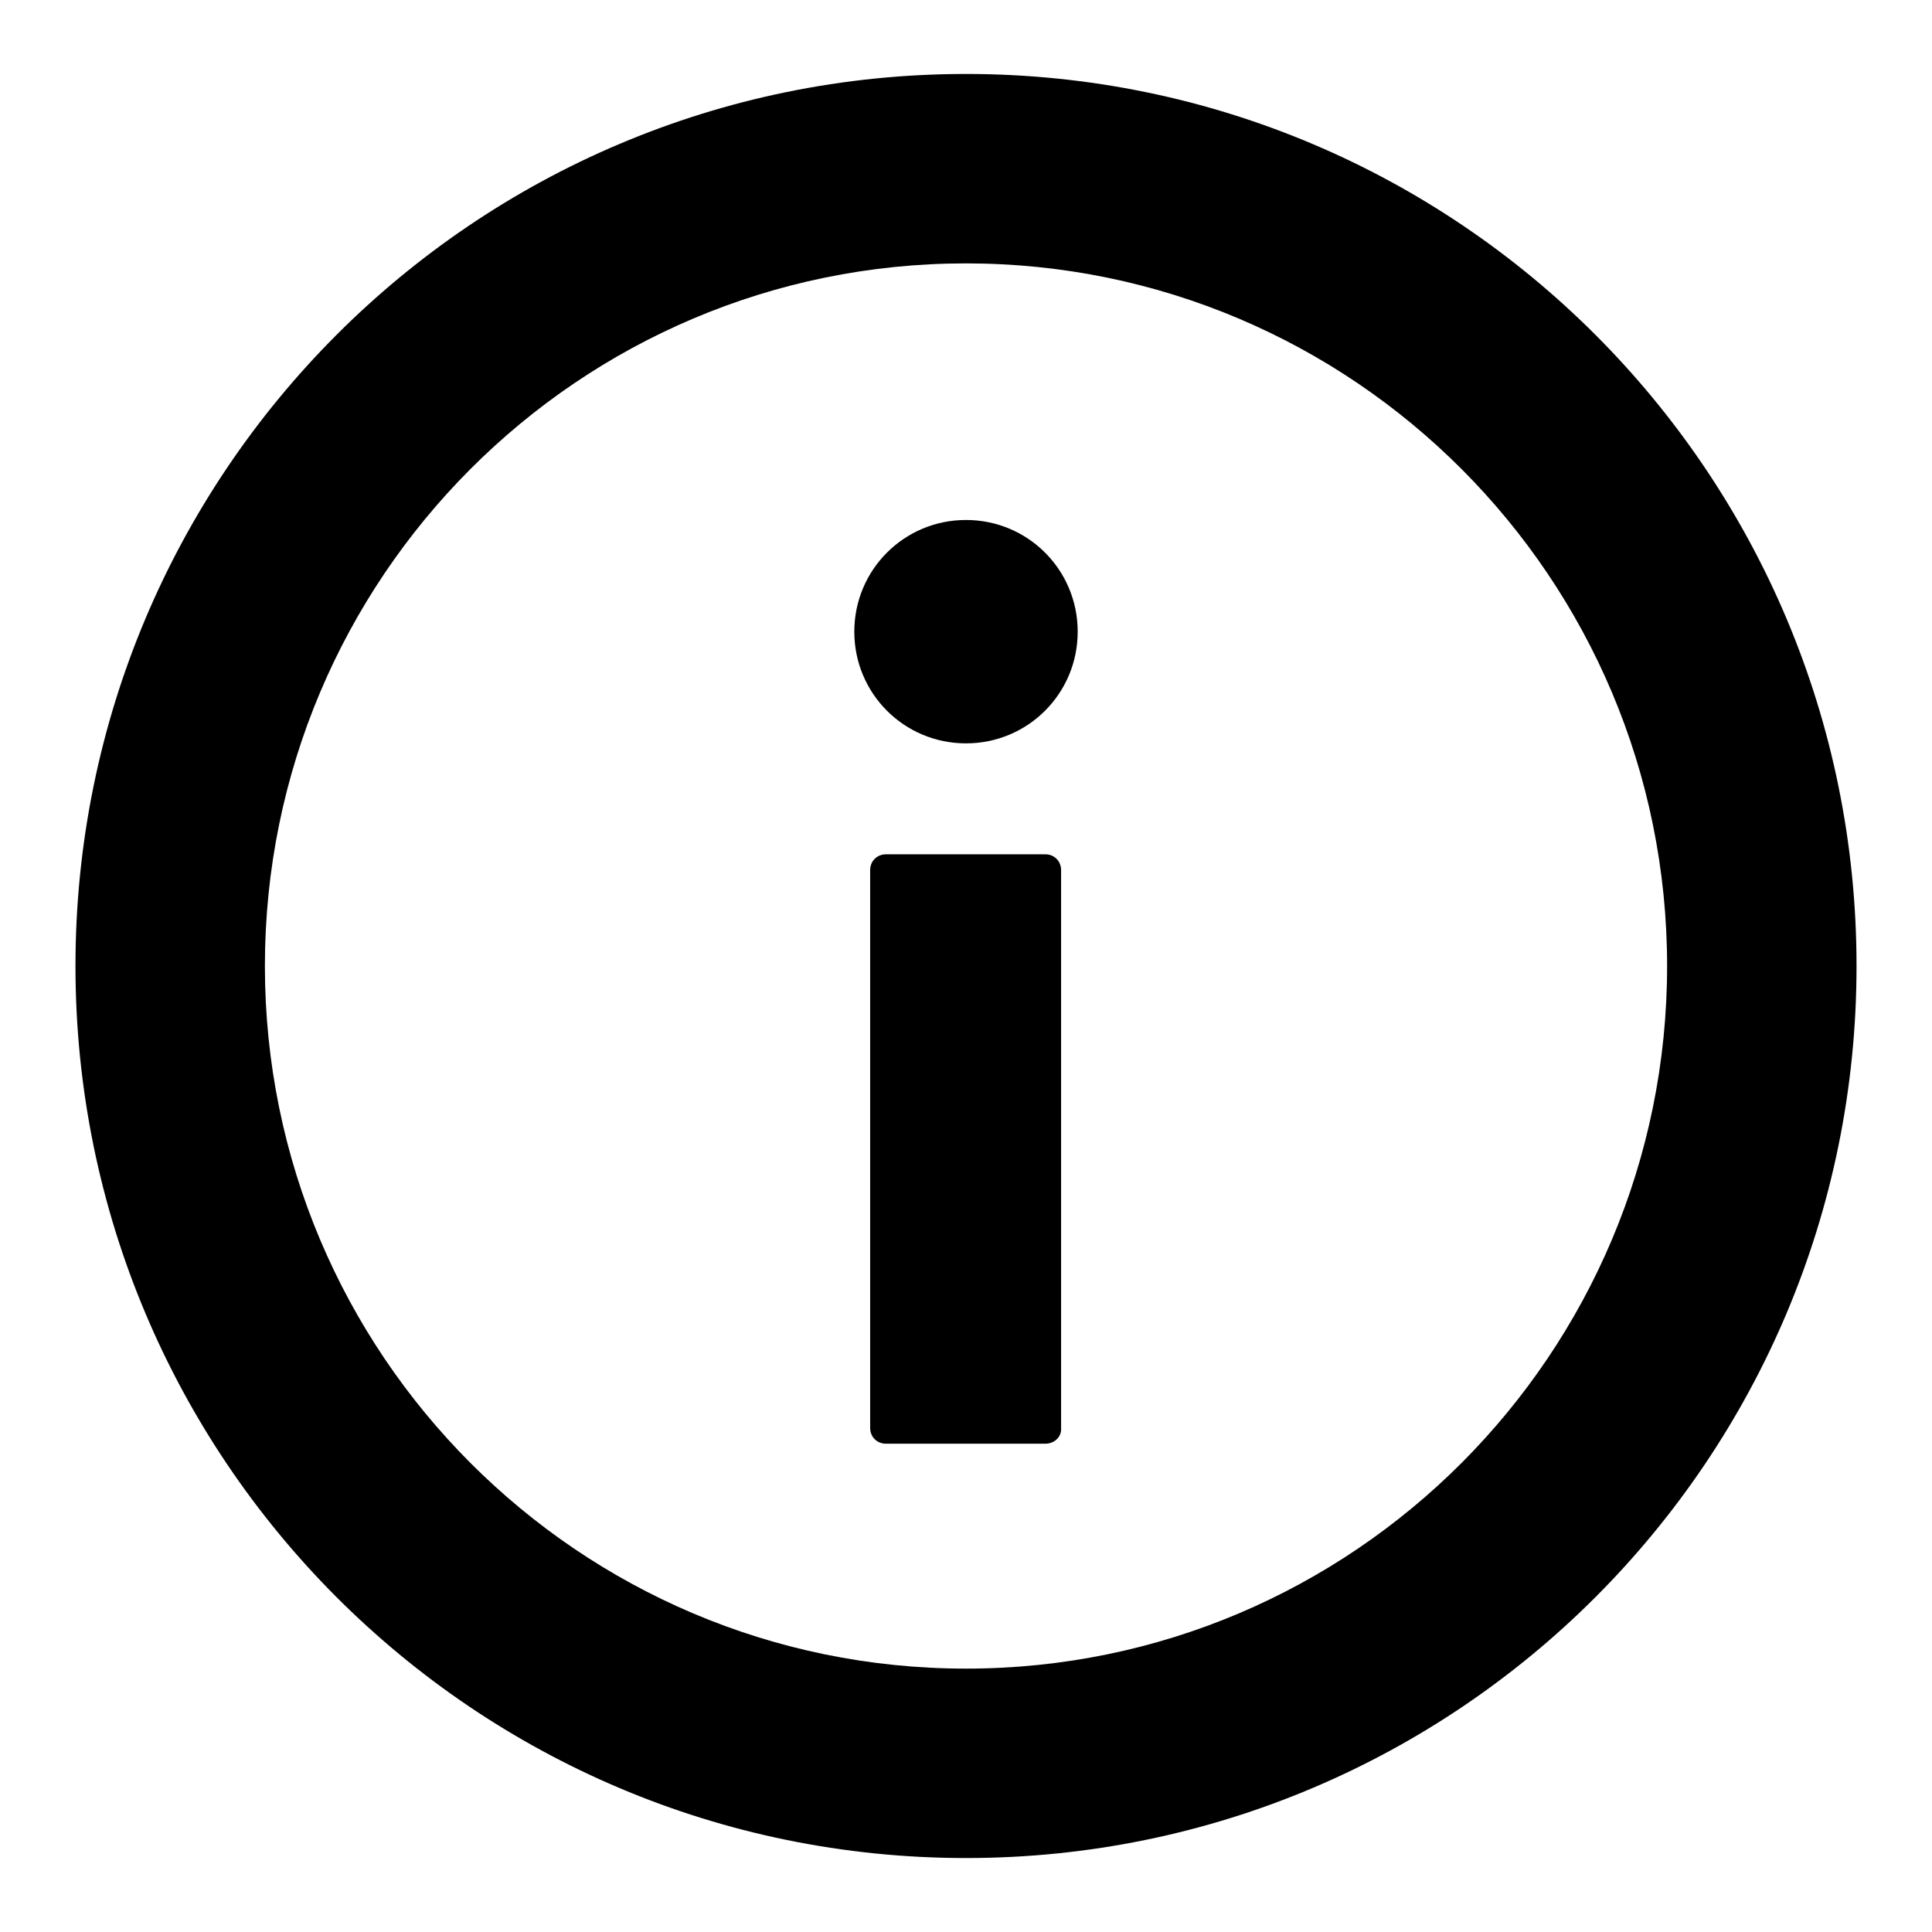
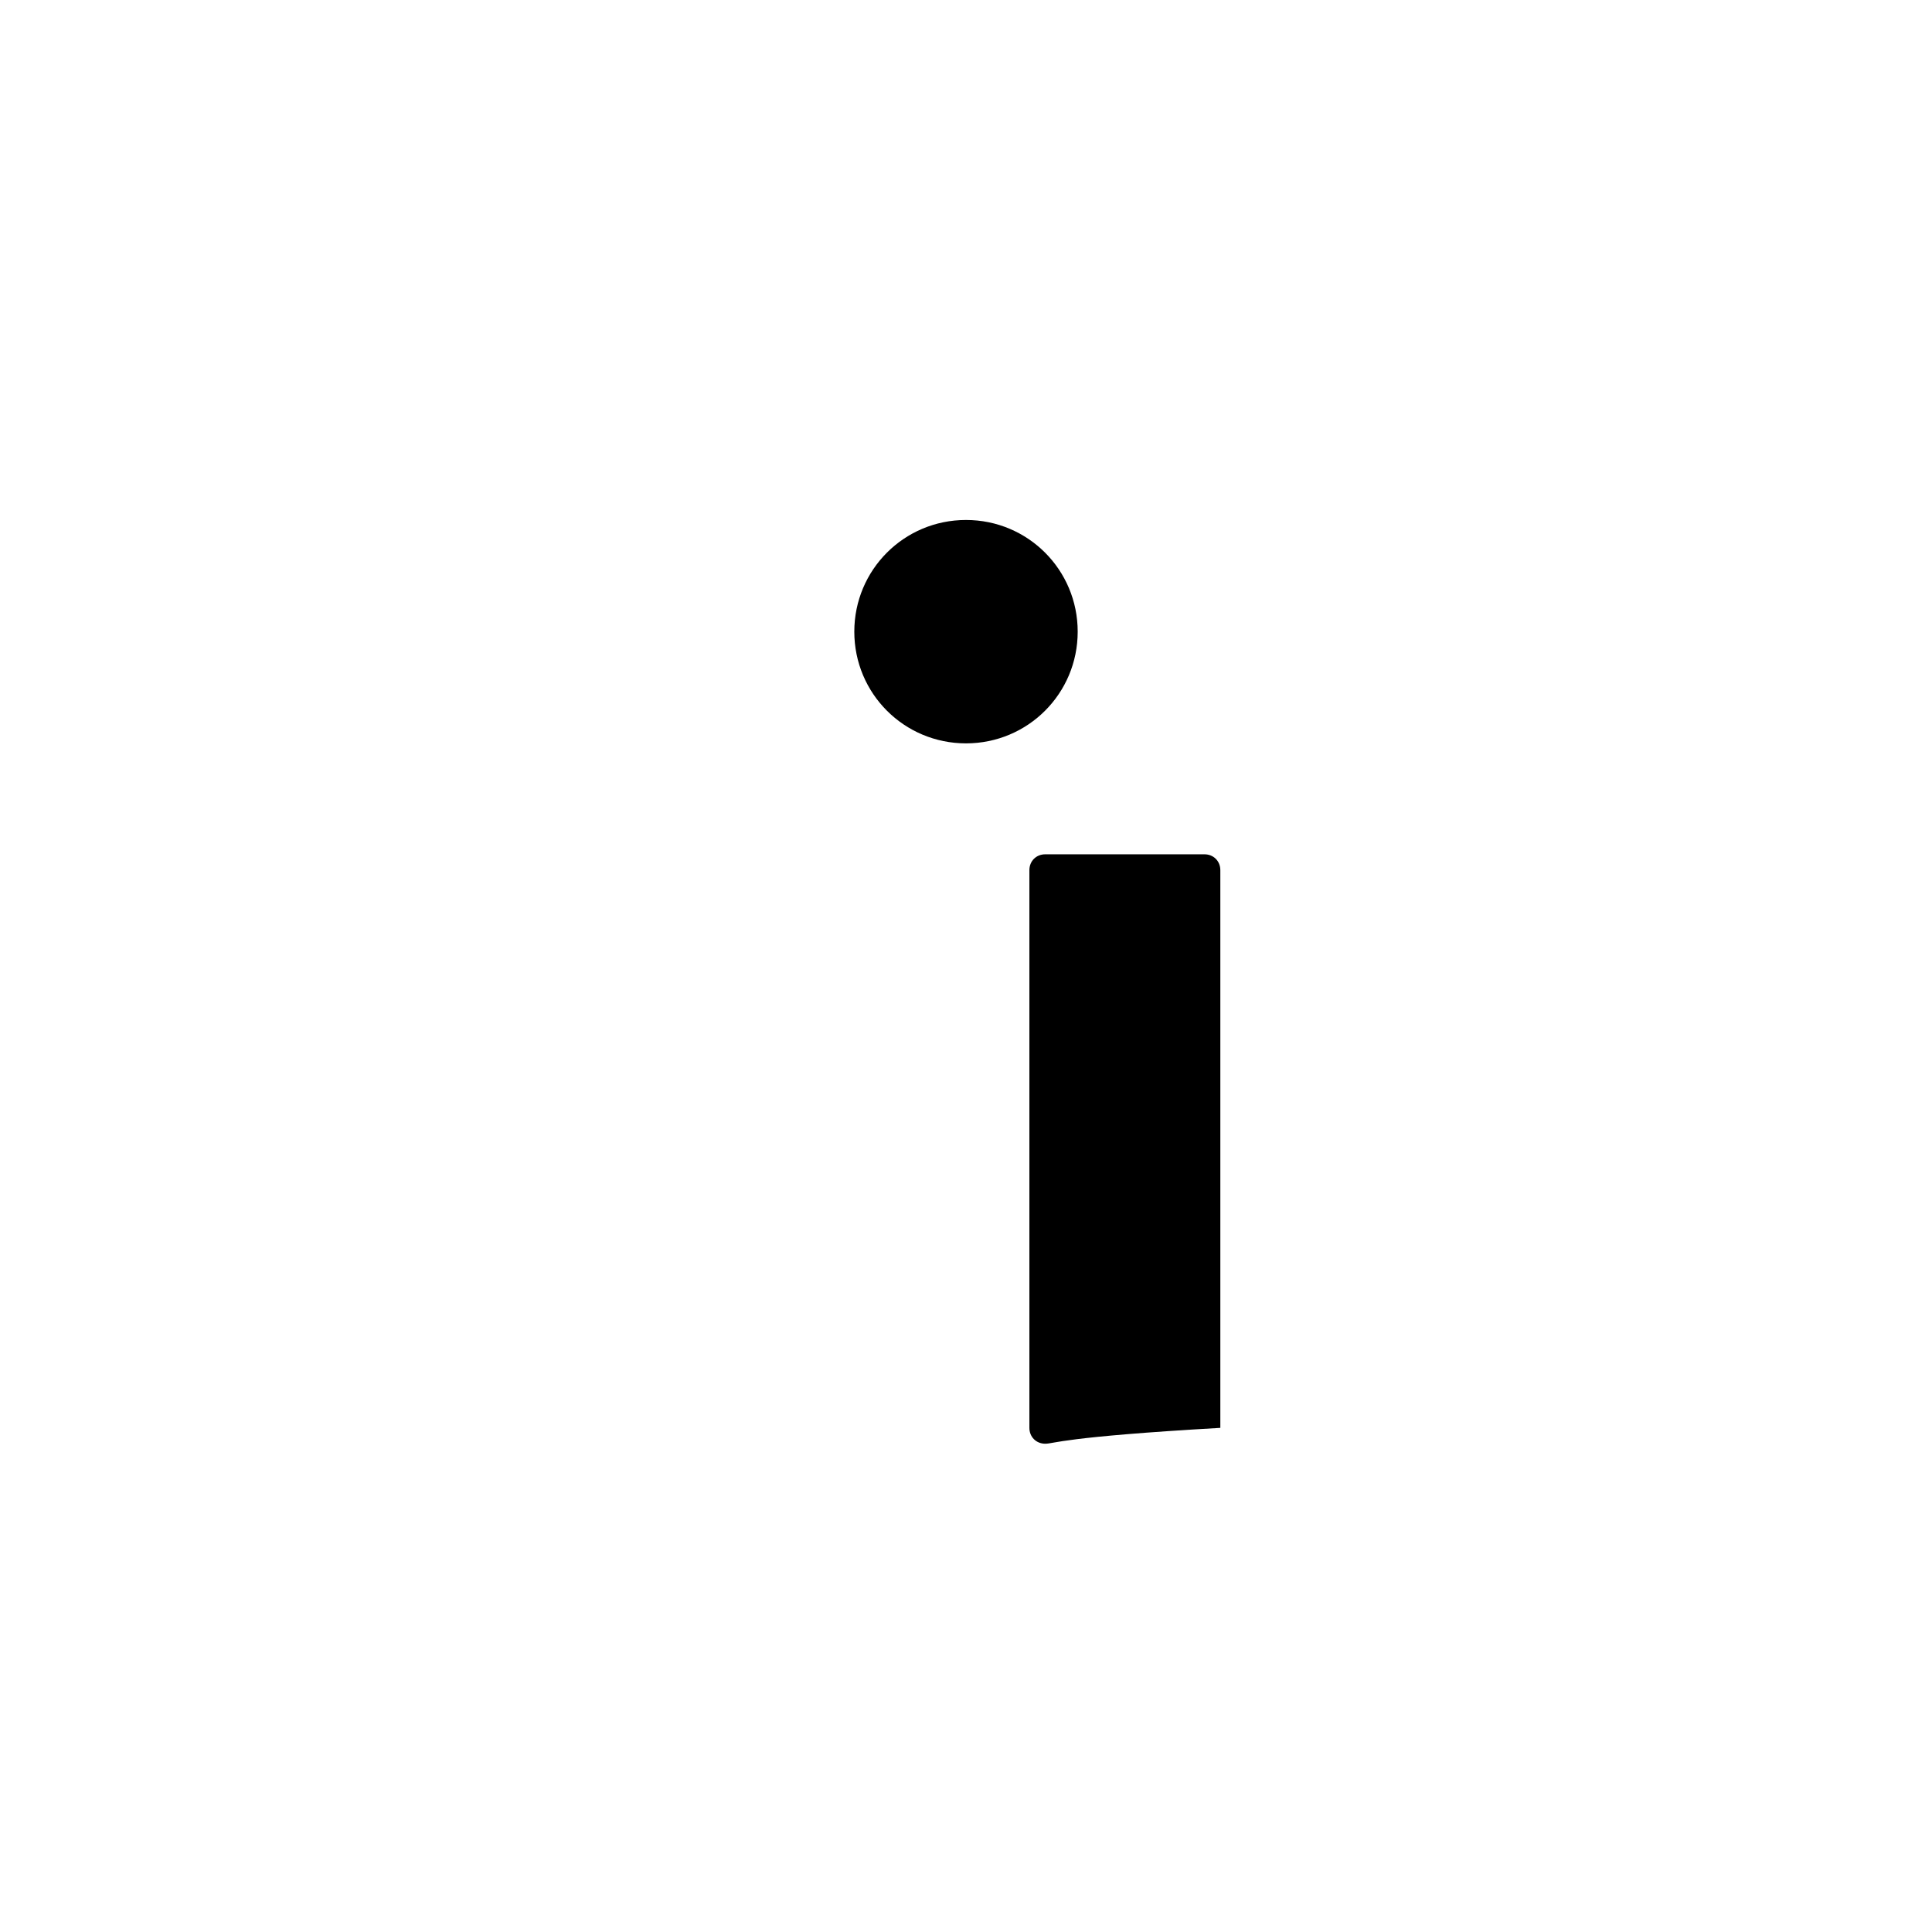
<svg xmlns="http://www.w3.org/2000/svg" version="1.1" x="0px" y="0px" viewBox="0 0 256 256" enable-background="new 0 0 256 256" xml:space="preserve">
  <g>
    <g>
-       <path fill="#000000" d="M128,9.8C62.8,9.8,10,62.7,10,128s52.8,118.2,118,118.2c65.2,0,118-52.9,118-118.2S193.2,9.8,128,9.8z M128,221.1c-51.3,0-92.9-41.7-92.9-93.1c0-51.4,41.6-93.1,92.9-93.1c51.3,0,92.9,41.7,92.9,93.1C220.9,179.4,179.3,221.1,128,221.1z" />
      <path fill="#000000" d="M113.2,83.7c0,8.2,6.6,14.8,14.8,14.8c8.2,0,14.8-6.6,14.8-14.8c0-8.2-6.6-14.8-14.8-14.8C119.8,68.9,113.2,75.5,113.2,83.7L113.2,83.7z" />
-       <path fill="#000000" d="M138.5,191.3h-21.1c-1.2,0-2.1-0.9-2.1-2.1v-73.9c0-1.2,0.9-2.1,2.1-2.1h21.1c1.2,0,2.1,0.9,2.1,2.1v73.9C140.7,190.4,139.7,191.3,138.5,191.3z" />
+       <path fill="#000000" d="M138.5,191.3c-1.2,0-2.1-0.9-2.1-2.1v-73.9c0-1.2,0.9-2.1,2.1-2.1h21.1c1.2,0,2.1,0.9,2.1,2.1v73.9C140.7,190.4,139.7,191.3,138.5,191.3z" />
    </g>
  </g>
</svg>